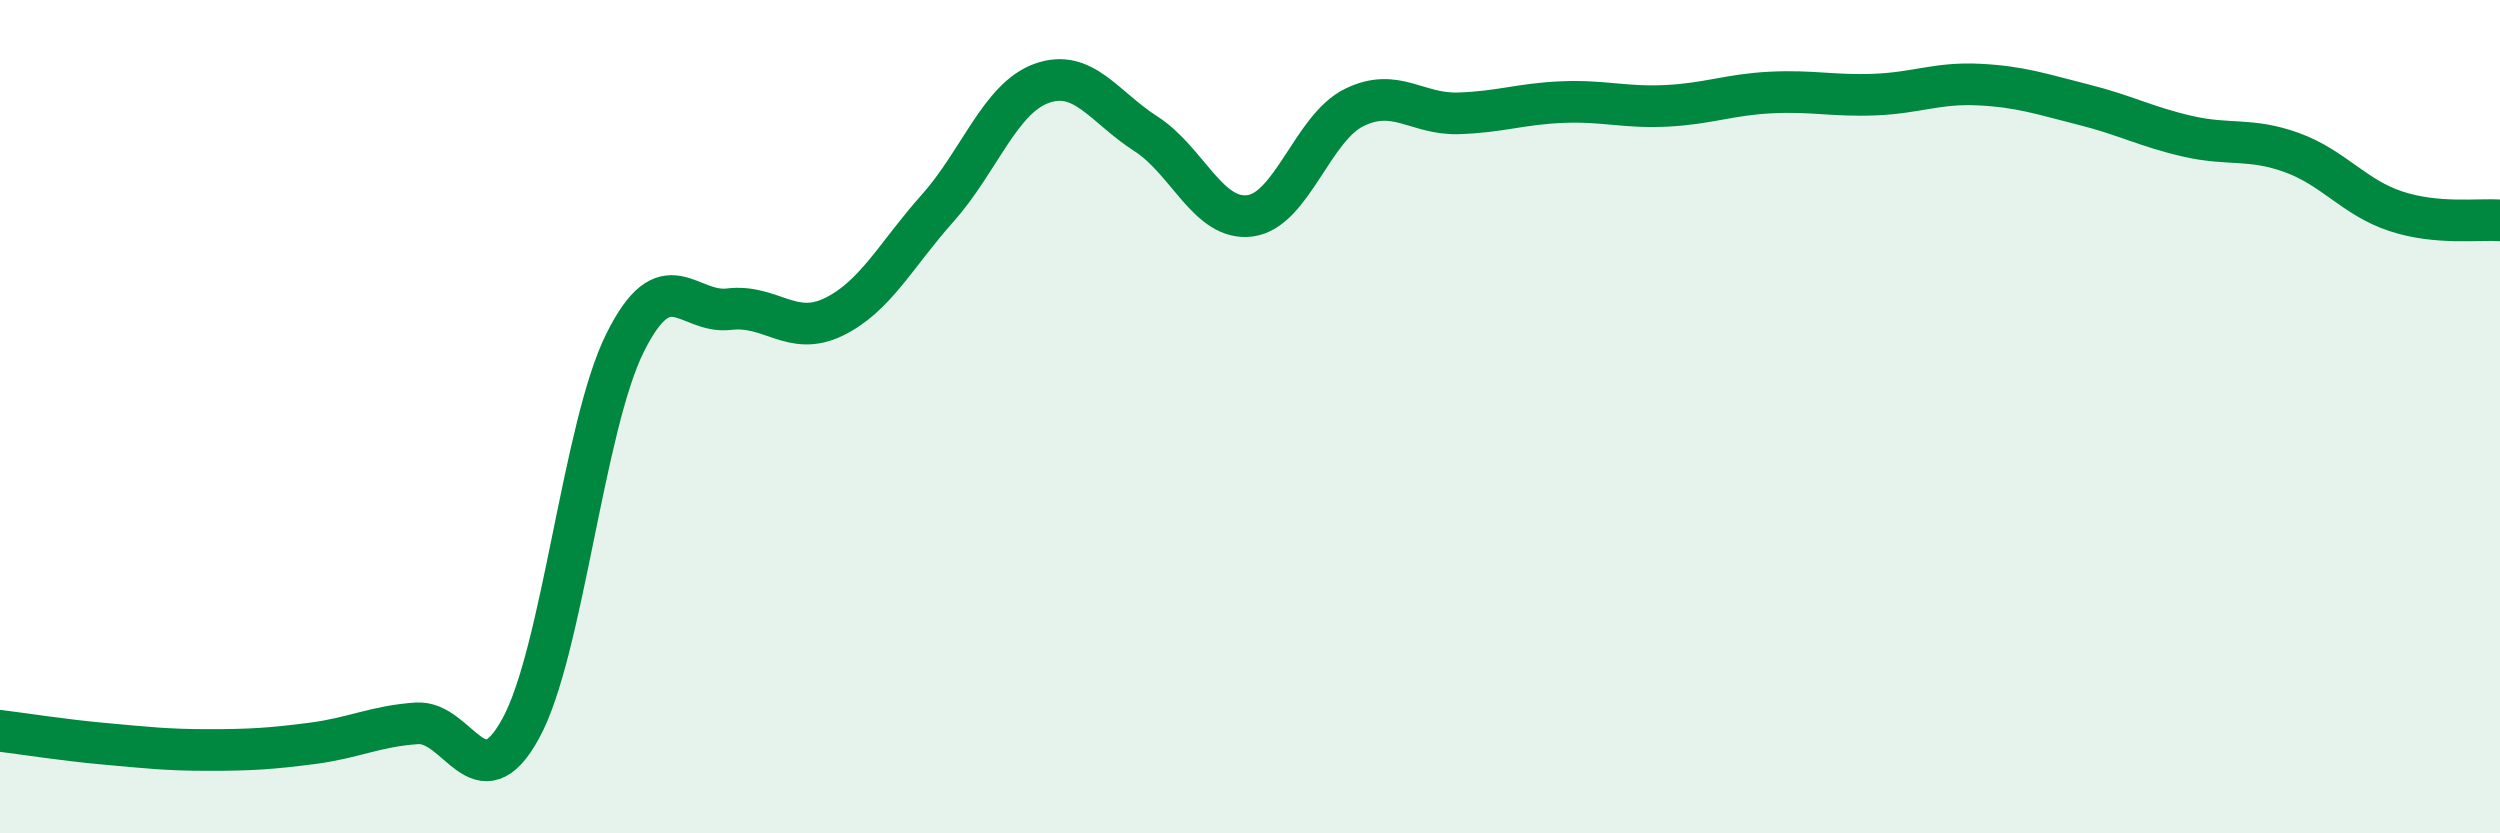
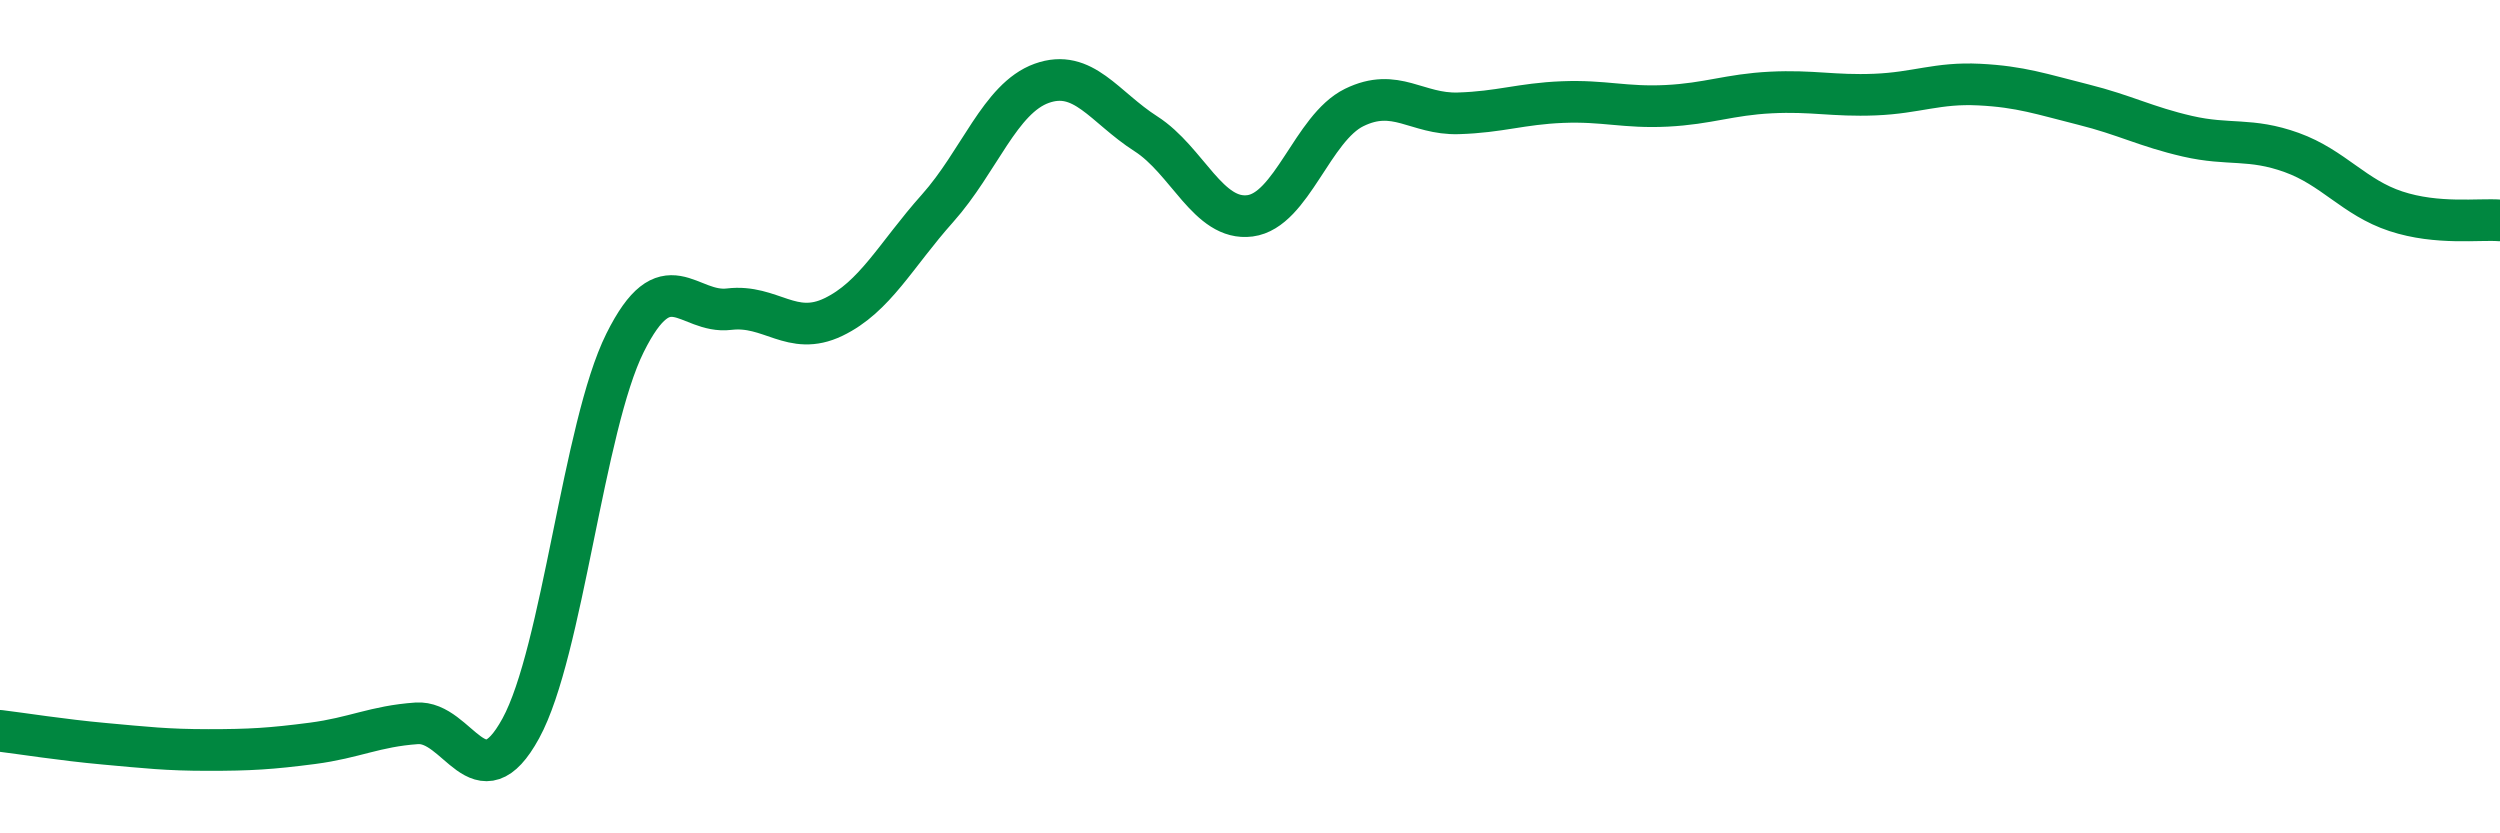
<svg xmlns="http://www.w3.org/2000/svg" width="60" height="20" viewBox="0 0 60 20">
-   <path d="M 0,17.54 C 0.5,17.6 1.5,17.76 2.5,17.85 C 3.5,17.94 4,18 5,18 C 6,18 6.5,17.97 7.5,17.84 C 8.5,17.71 9,17.43 10,17.36 C 11,17.29 11.5,19.31 12.5,17.48 C 13.5,15.65 14,10.24 15,8.23 C 16,6.22 16.5,7.54 17.5,7.42 C 18.5,7.3 19,8.09 20,7.61 C 21,7.13 21.5,6.12 22.5,5 C 23.5,3.88 24,2.36 25,2 C 26,1.64 26.5,2.57 27.5,3.21 C 28.5,3.85 29,5.31 30,5.18 C 31,5.05 31.5,3.07 32.5,2.58 C 33.5,2.09 34,2.75 35,2.72 C 36,2.69 36.5,2.49 37.5,2.45 C 38.5,2.41 39,2.59 40,2.54 C 41,2.49 41.5,2.27 42.5,2.22 C 43.5,2.17 44,2.31 45,2.27 C 46,2.23 46.5,1.98 47.5,2.03 C 48.5,2.08 49,2.26 50,2.51 C 51,2.76 51.5,3.04 52.5,3.27 C 53.5,3.5 54,3.3 55,3.66 C 56,4.02 56.5,4.74 57.5,5.07 C 58.5,5.4 59.5,5.25 60,5.29L60 20L0 20Z" fill="#008740" opacity="0.1" stroke-linecap="round" stroke-linejoin="round" />
  <path d="M 0,17.54 C 0.5,17.6 1.5,17.76 2.5,17.85 C 3.5,17.94 4,18 5,18 C 6,18 6.5,17.97 7.5,17.84 C 8.5,17.71 9,17.43 10,17.36 C 11,17.29 11.5,19.31 12.5,17.48 C 13.5,15.65 14,10.24 15,8.23 C 16,6.22 16.5,7.54 17.5,7.42 C 18.5,7.3 19,8.09 20,7.61 C 21,7.13 21.5,6.12 22.5,5 C 23.5,3.88 24,2.36 25,2 C 26,1.64 26.5,2.57 27.5,3.21 C 28.5,3.85 29,5.31 30,5.18 C 31,5.05 31.5,3.07 32.5,2.58 C 33.5,2.09 34,2.75 35,2.72 C 36,2.69 36.5,2.49 37.5,2.45 C 38.5,2.41 39,2.59 40,2.54 C 41,2.49 41.5,2.27 42.5,2.22 C 43.5,2.17 44,2.31 45,2.27 C 46,2.23 46.5,1.98 47.5,2.03 C 48.5,2.08 49,2.26 50,2.51 C 51,2.76 51.5,3.04 52.5,3.27 C 53.5,3.5 54,3.3 55,3.66 C 56,4.02 56.5,4.74 57.5,5.07 C 58.5,5.4 59.5,5.25 60,5.29" stroke="#008740" stroke-width="1" fill="none" stroke-linecap="round" stroke-linejoin="round" />
</svg>